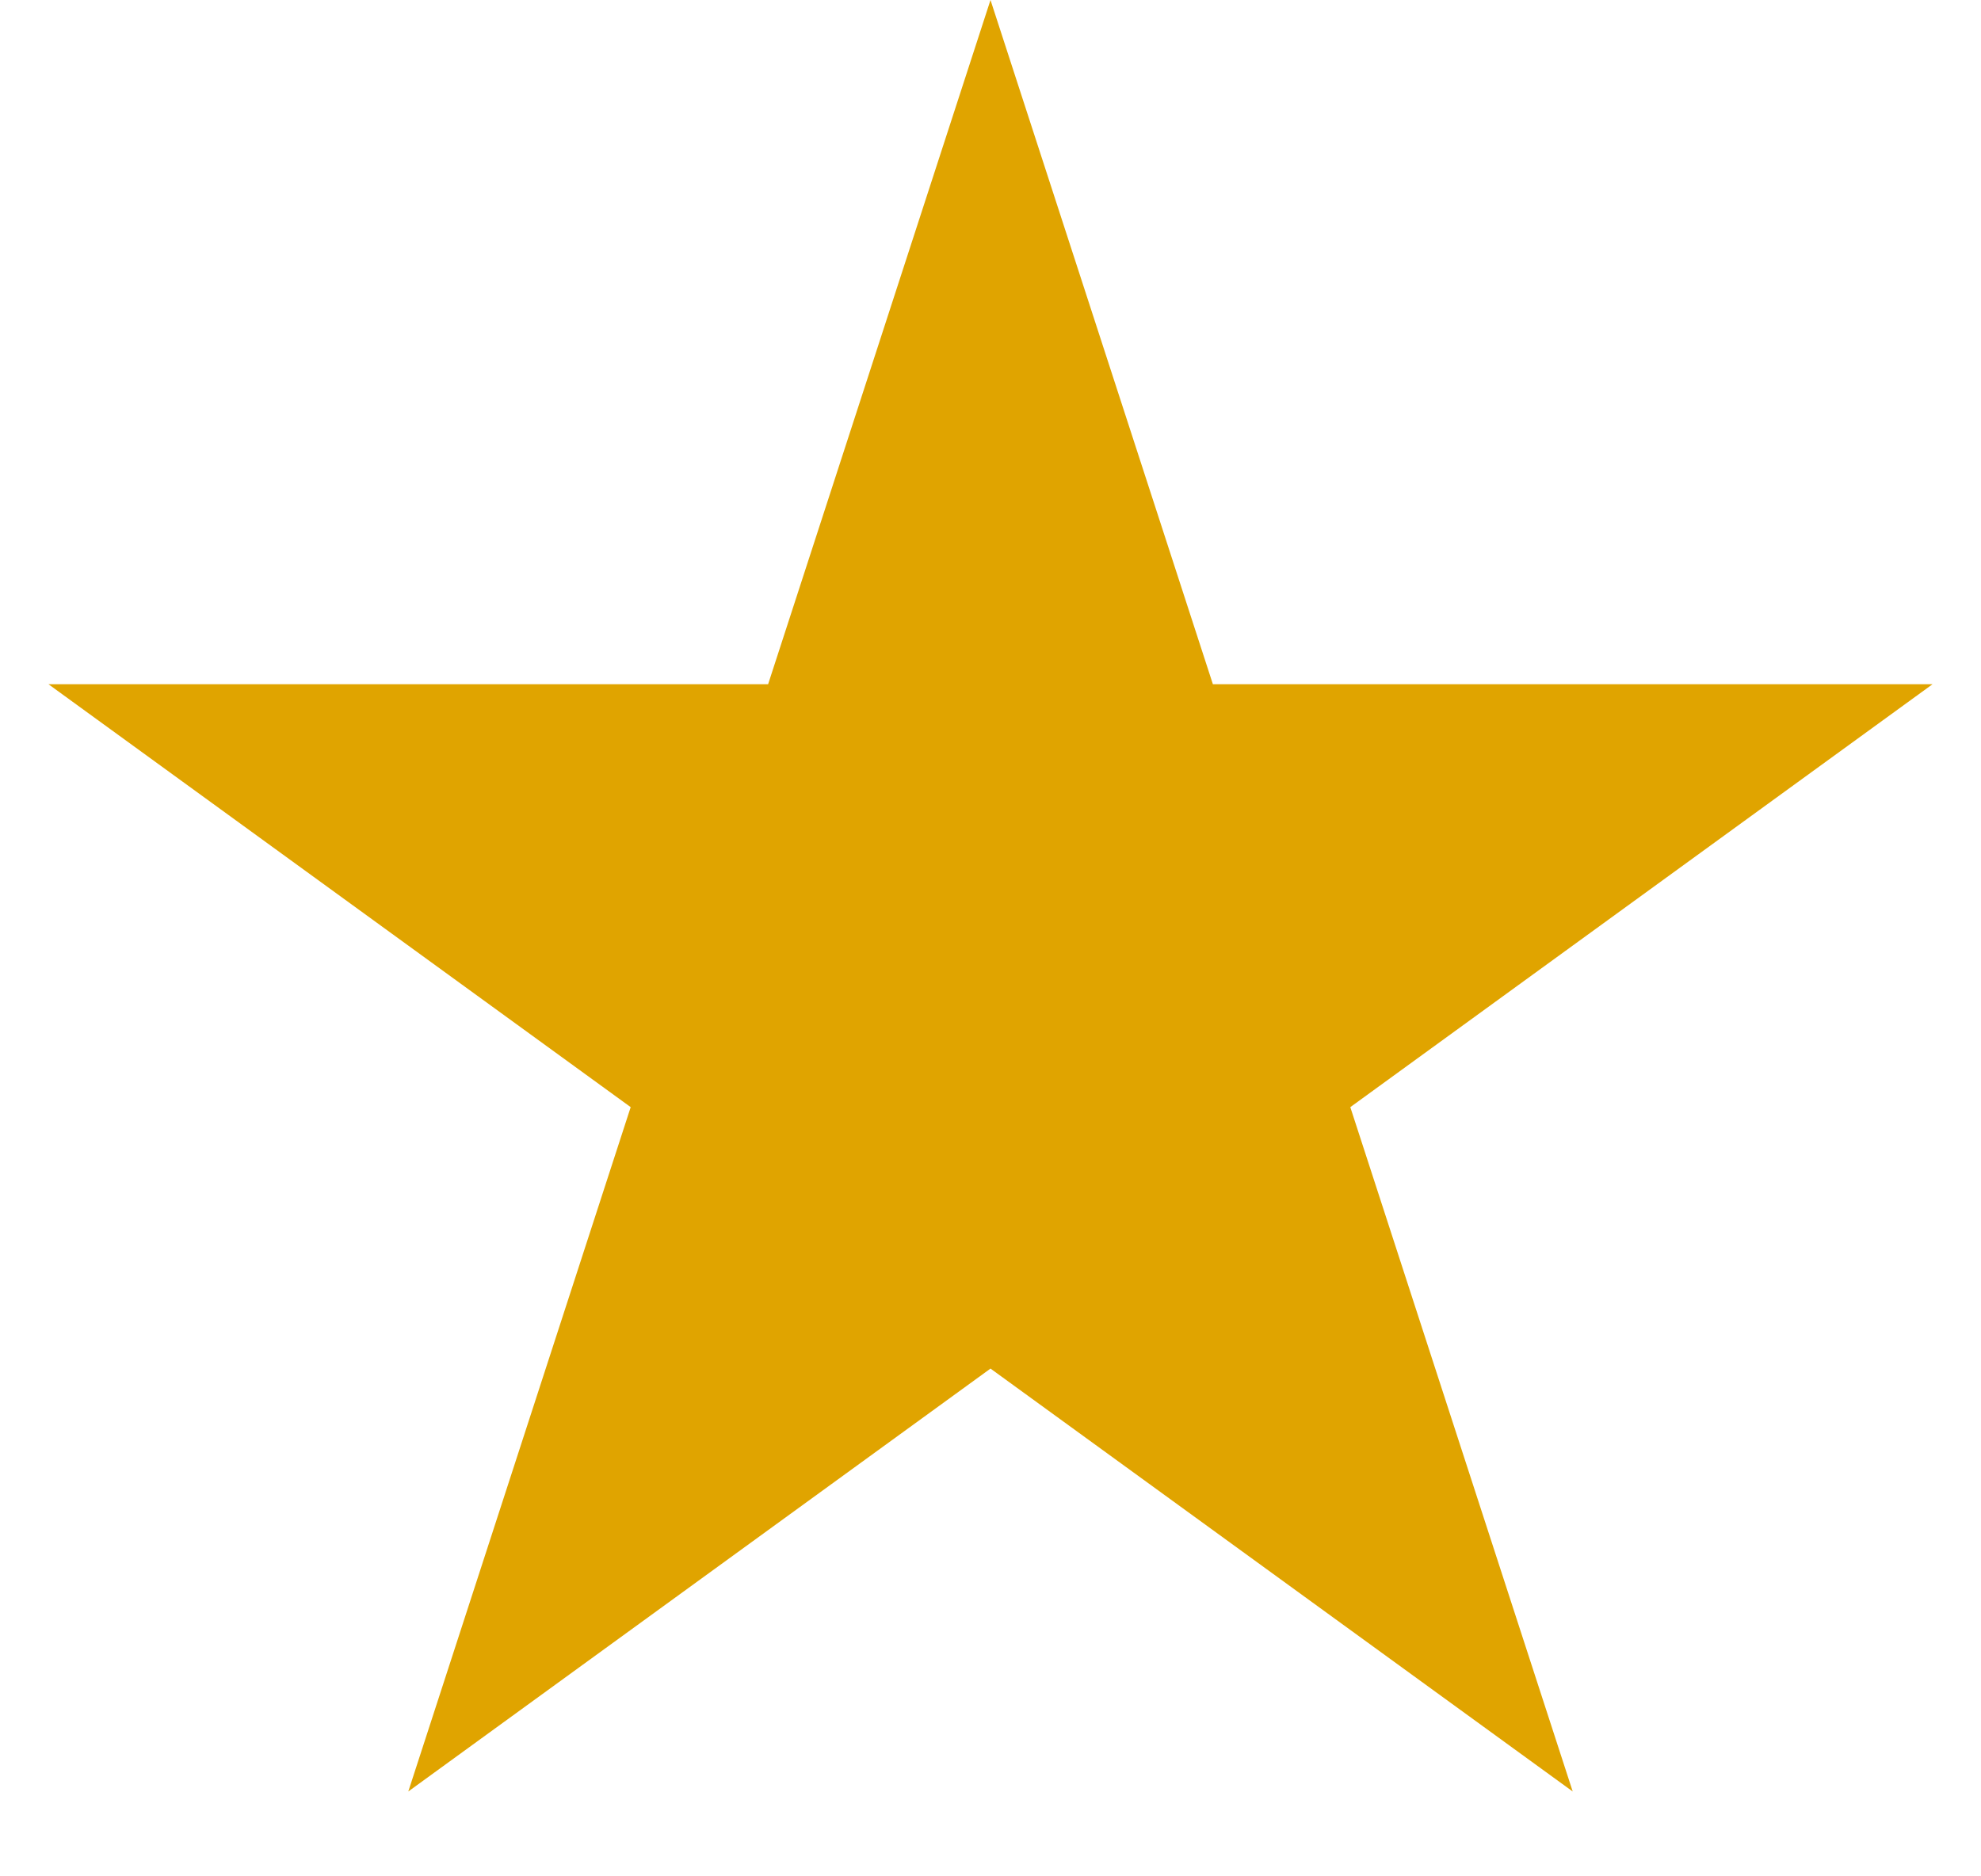
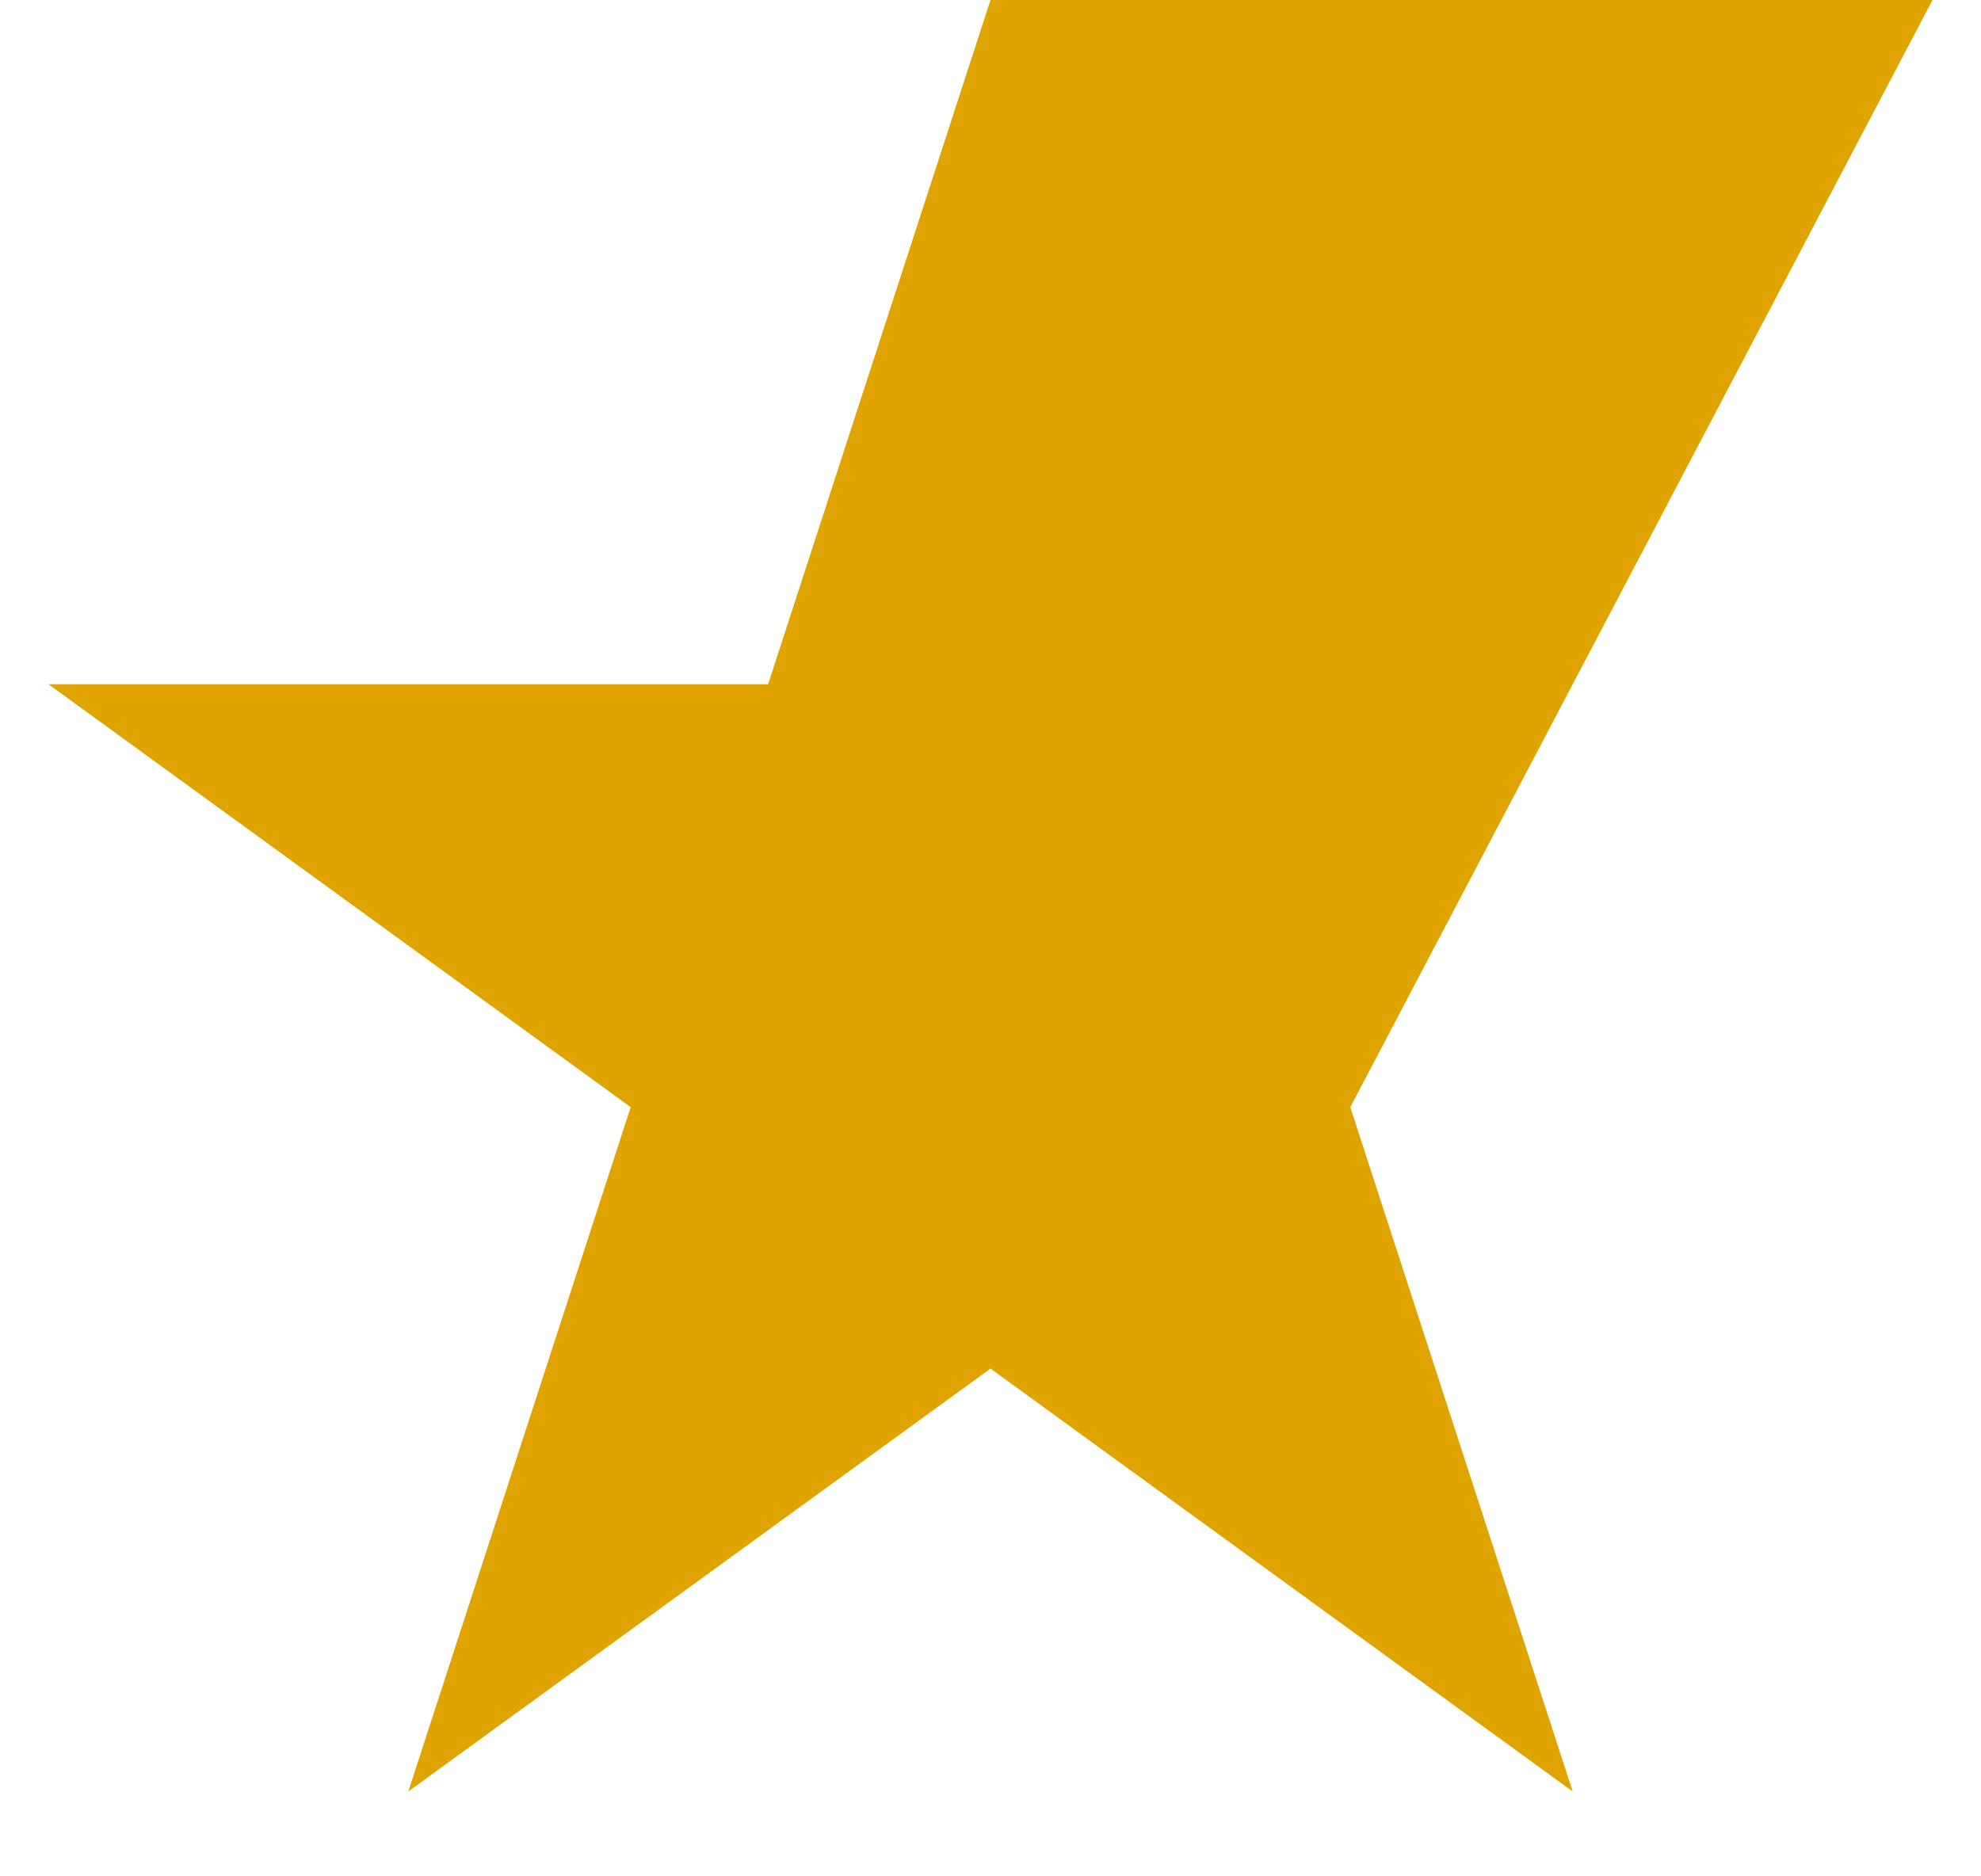
<svg xmlns="http://www.w3.org/2000/svg" width="19" height="18" viewBox="0 0 19 18" fill="none">
-   <path d="M9.5 0L11.633 6.564H18.535L12.951 10.621L15.084 17.186L9.5 13.129L3.916 17.186L6.049 10.621L0.465 6.564H7.367L9.5 0Z" fill="#E0A400" />
+   <path d="M9.5 0H18.535L12.951 10.621L15.084 17.186L9.5 13.129L3.916 17.186L6.049 10.621L0.465 6.564H7.367L9.5 0Z" fill="#E0A400" />
</svg>